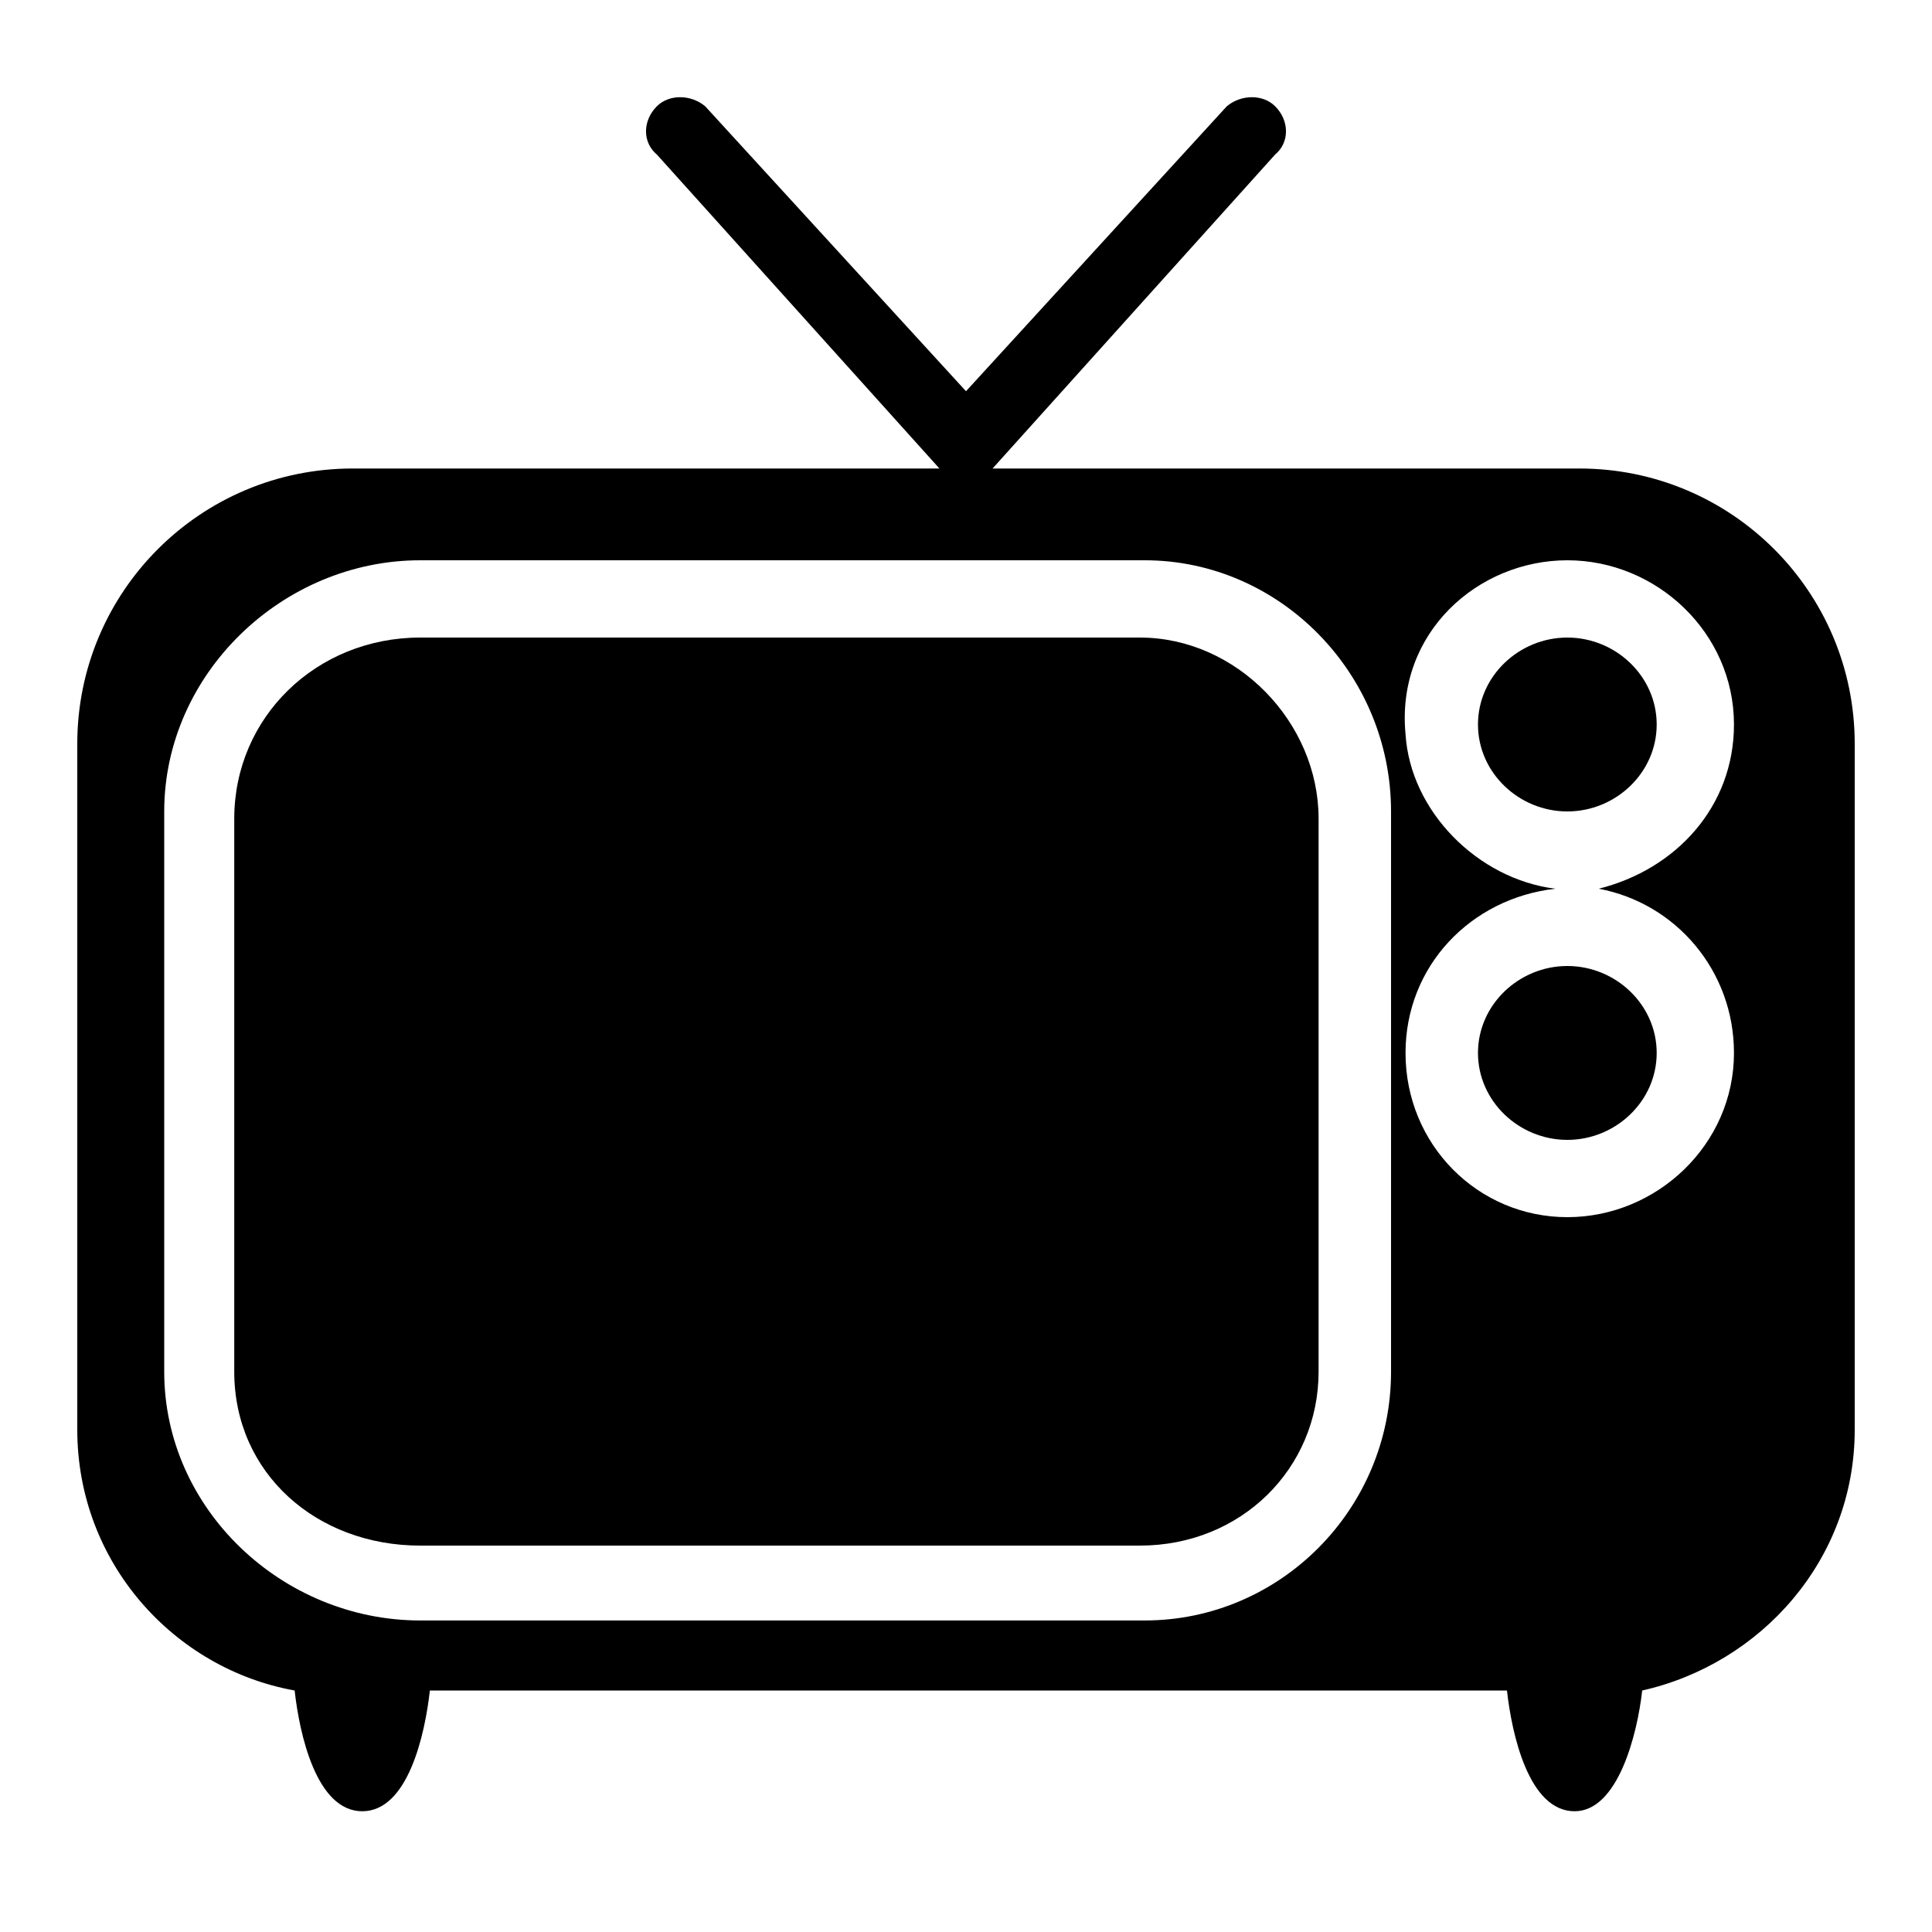
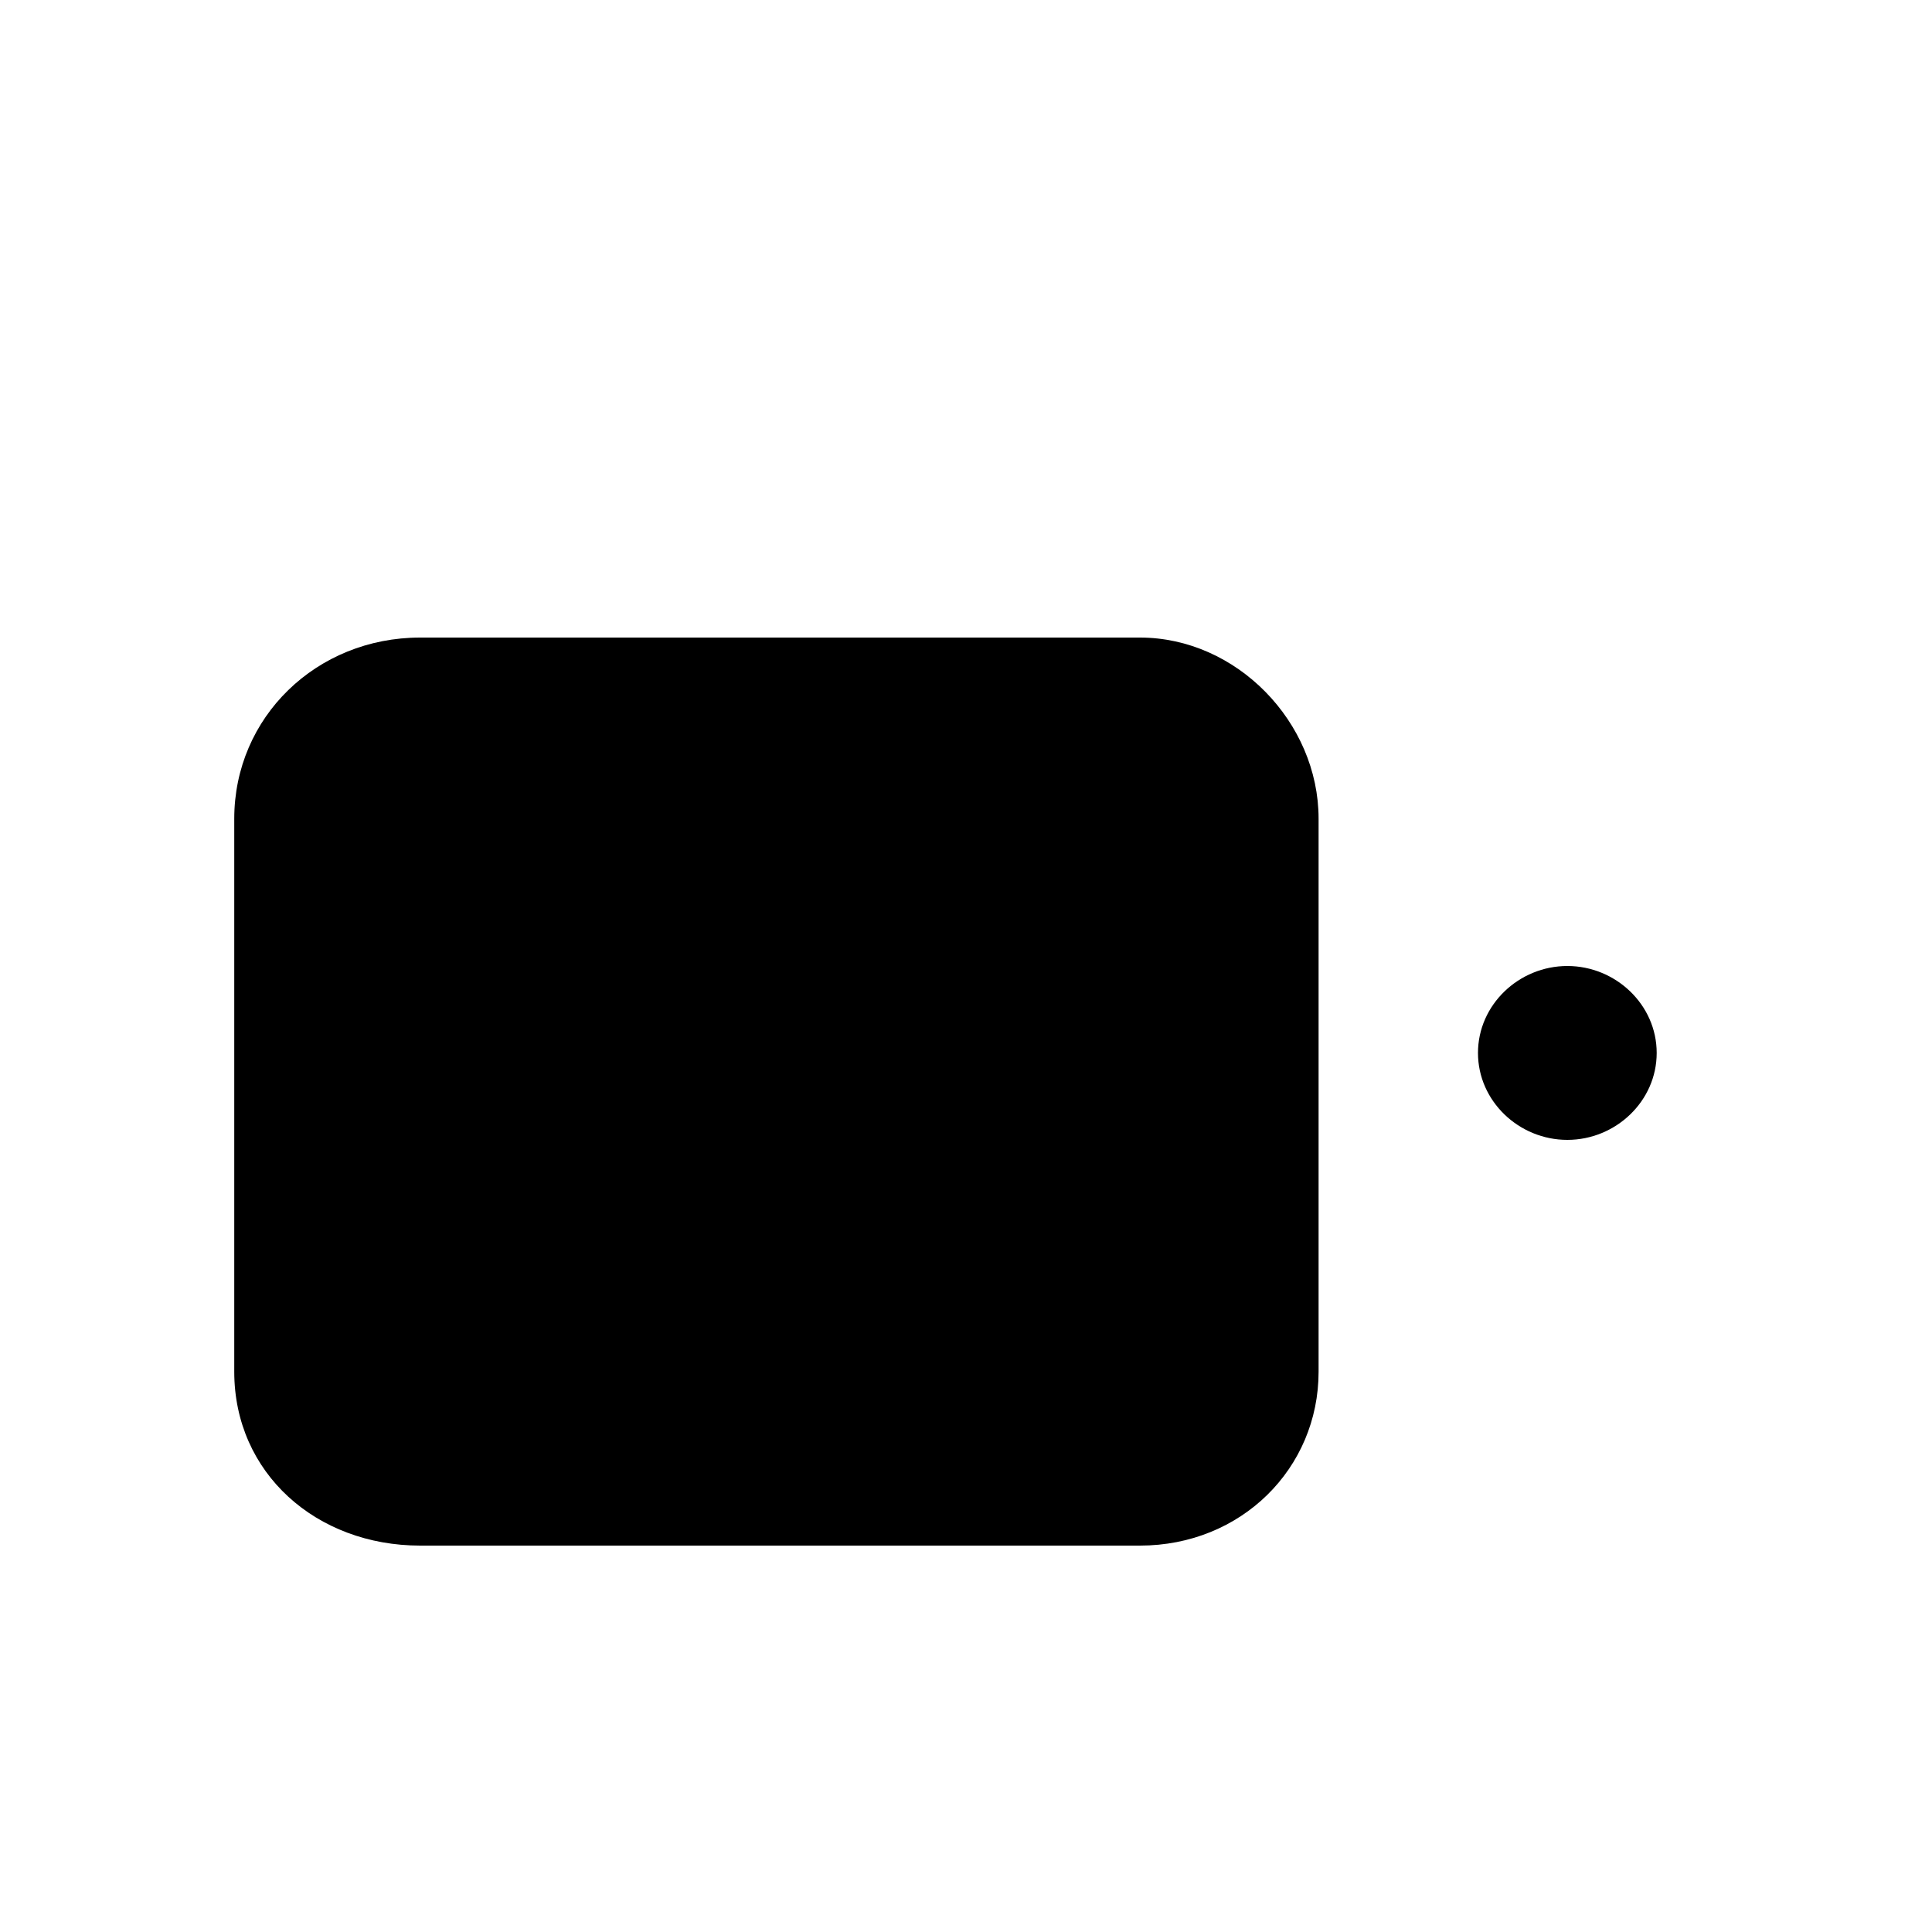
<svg xmlns="http://www.w3.org/2000/svg" width="800pt" height="800pt" viewBox="0 0 800 800" version="1.1">
  <defs />
-   <path fill-rule="evenodd" fill="#000000" d="M686,300 C686,320 669,336 649,336 C629,336 612,320 612,300 C612,280 629,264 649,264 C669,264 686,280 686,300 Z" />
  <path fill-rule="evenodd" fill="#000000" d="M686,436 C686,456 669,472 649,472 C629,472 612,456 612,436 C612,416 629,400 649,400 C669,400 686,416 686,436 Z" />
-   <path fill-rule="evenodd" fill="#000000" d="M654,194 L411,194 L528,64 C534,59 534,50 528,44 C523,39 514,39 508,44 L400,162 L292,44 C286,39 277,39 272,44 C266,50 266,59 272,64 L389,194 L146,194 C83,194 32,245 32,308 L32,592 C32,647 72,691 122,700 C124,718 131,750 150,750 C169,750 176,718 178,700 L624,700 C626,718 633,750 652,750 C670,750 678,718 680,700 C729,689 768,646 768,592 L768,308 C768,245 717,194 654,194 M576,568 C576,625 530,671 474,671 L174,671 C117,671 68,625 68,568 L68,336 C68,279 117,232 174,232 L474,232 C530,232 576,279 576,336 Z M649,504 C612,504 582,474 582,436 C582,400 609,372 644,368 C612,364 584,336 582,304 C578,262 612,232 649,232 C686,232 718,262 718,300 C718,334 694,360 662,368 C694,374 718,402 718,436 C718,474 686,504 649,504" />
  <path fill-rule="evenodd" fill="#000000" d="M472,264 L174,264 C131,264 97,297 97,339 L97,568 C97,610 131,640 174,640 L472,640 C514,640 546,608 546,568 L546,339 C546,299 512,264 472,264" />
</svg>